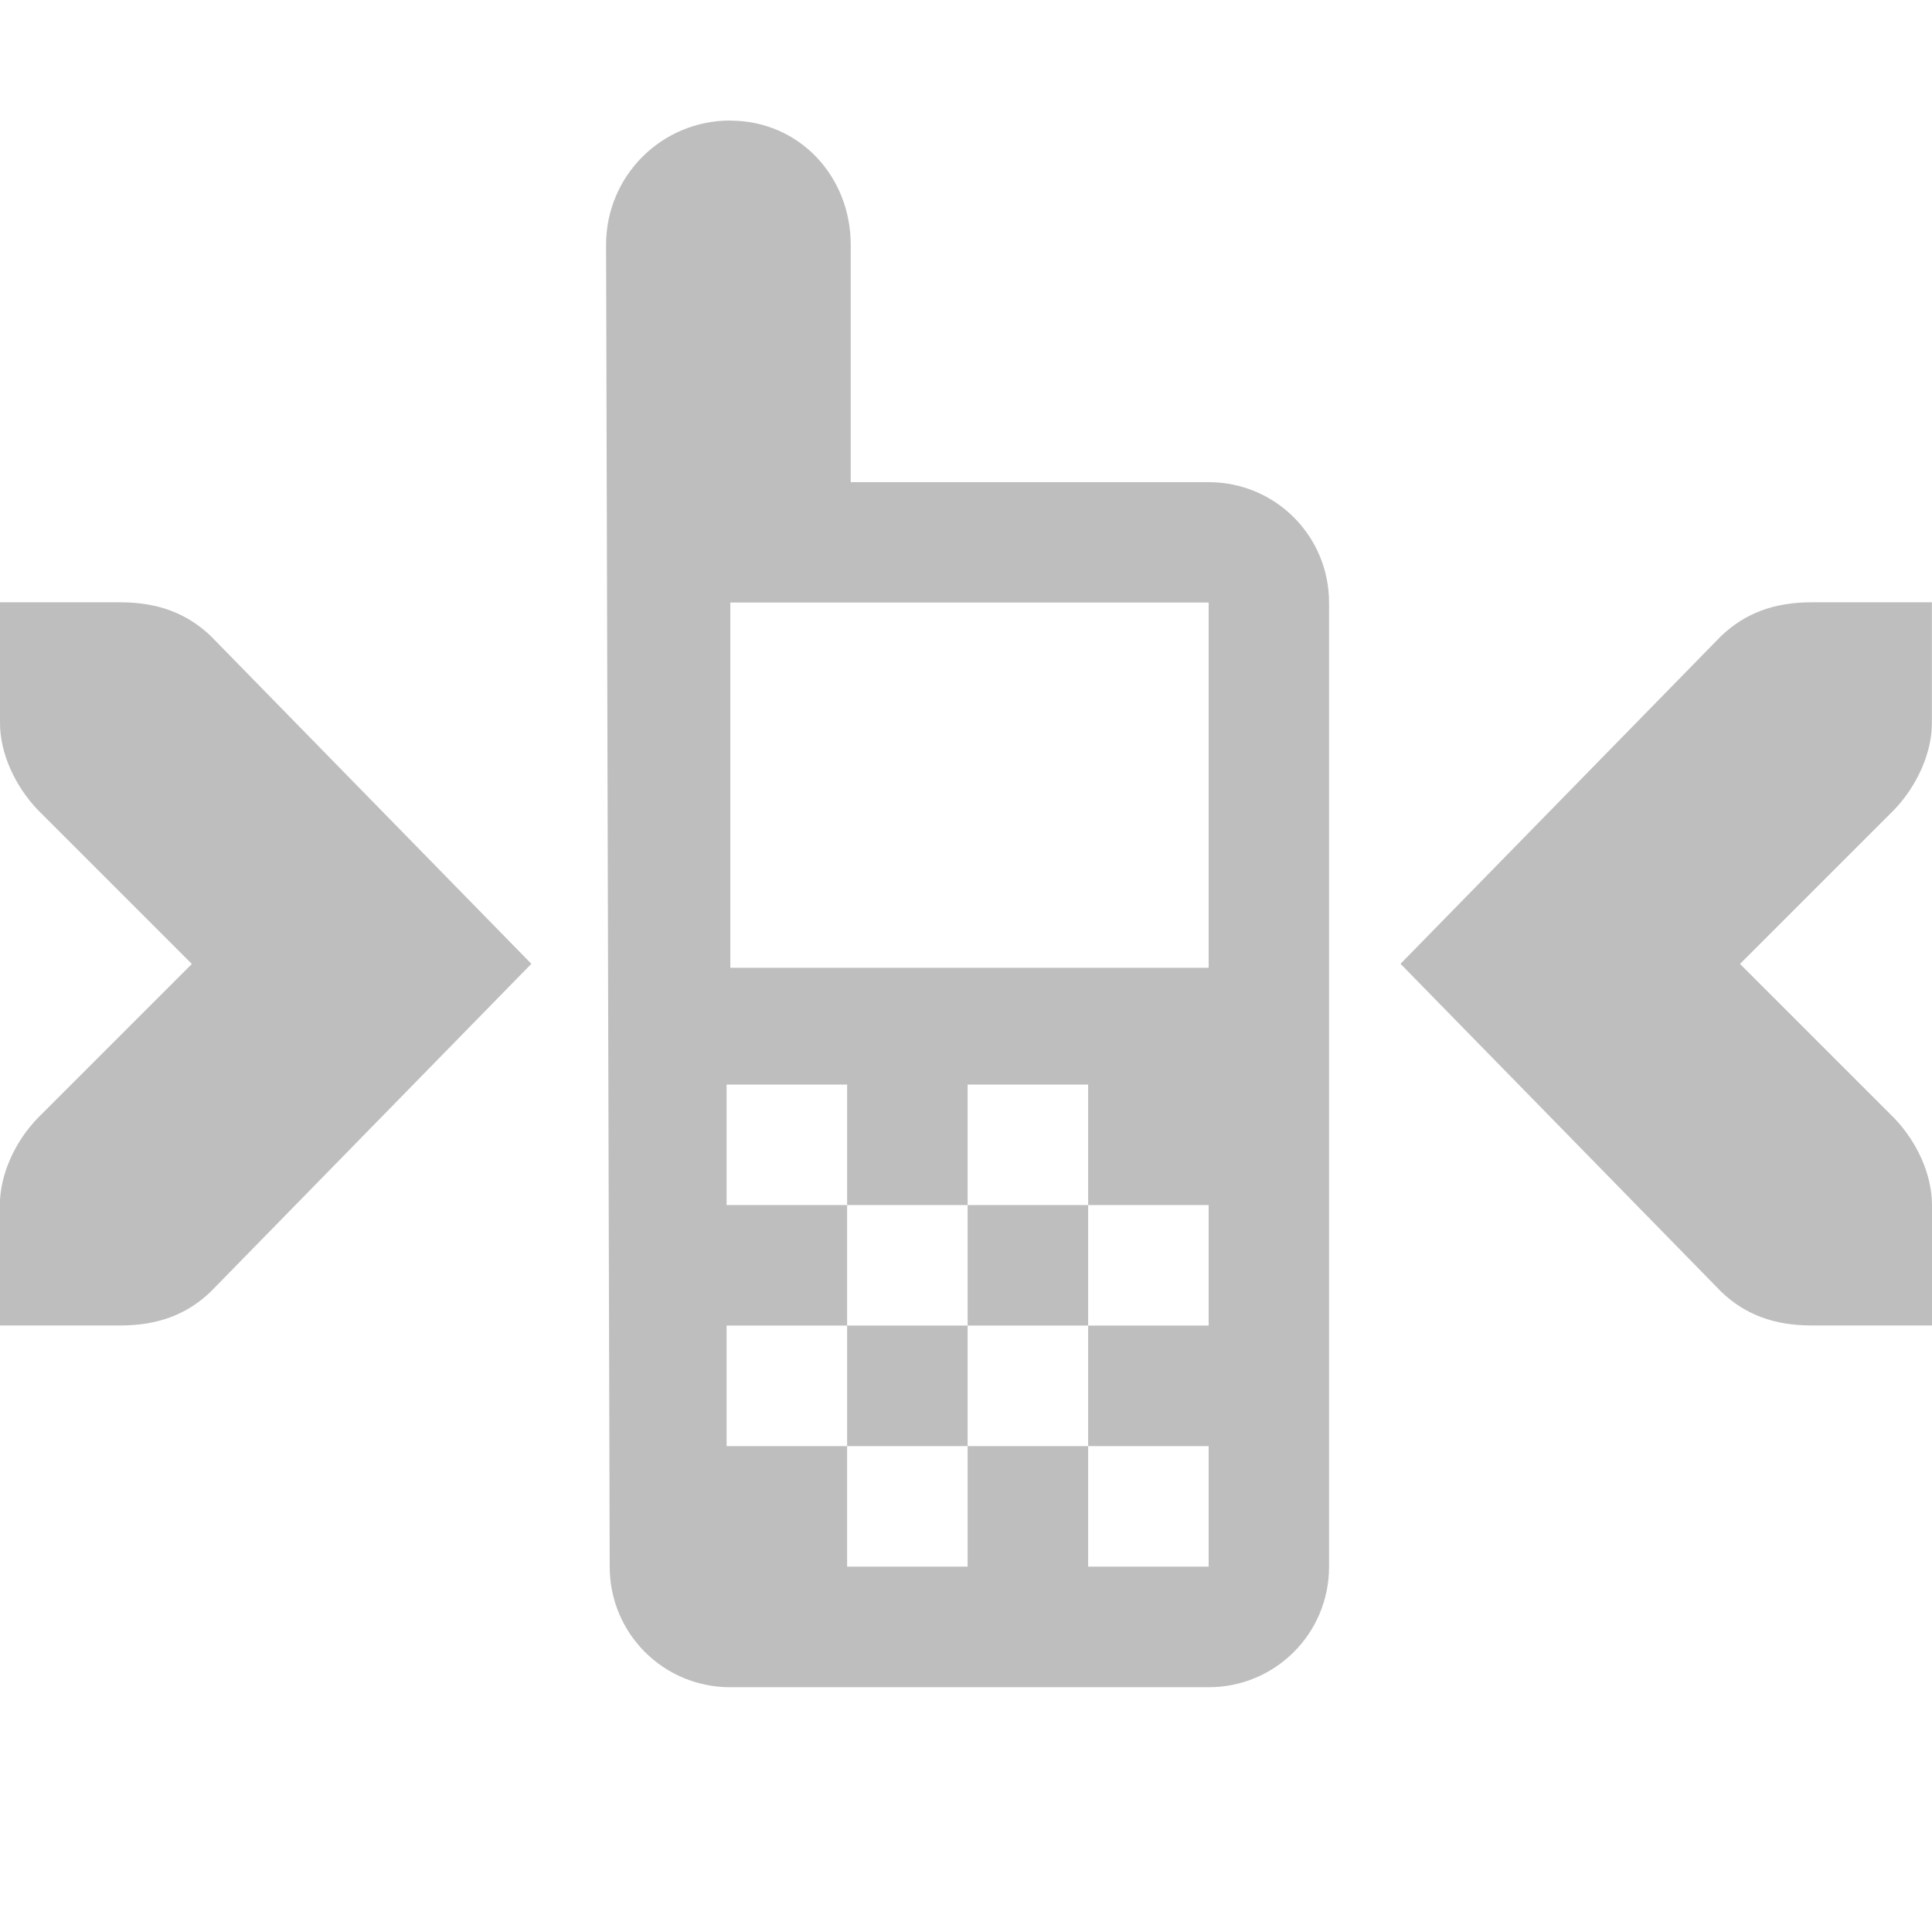
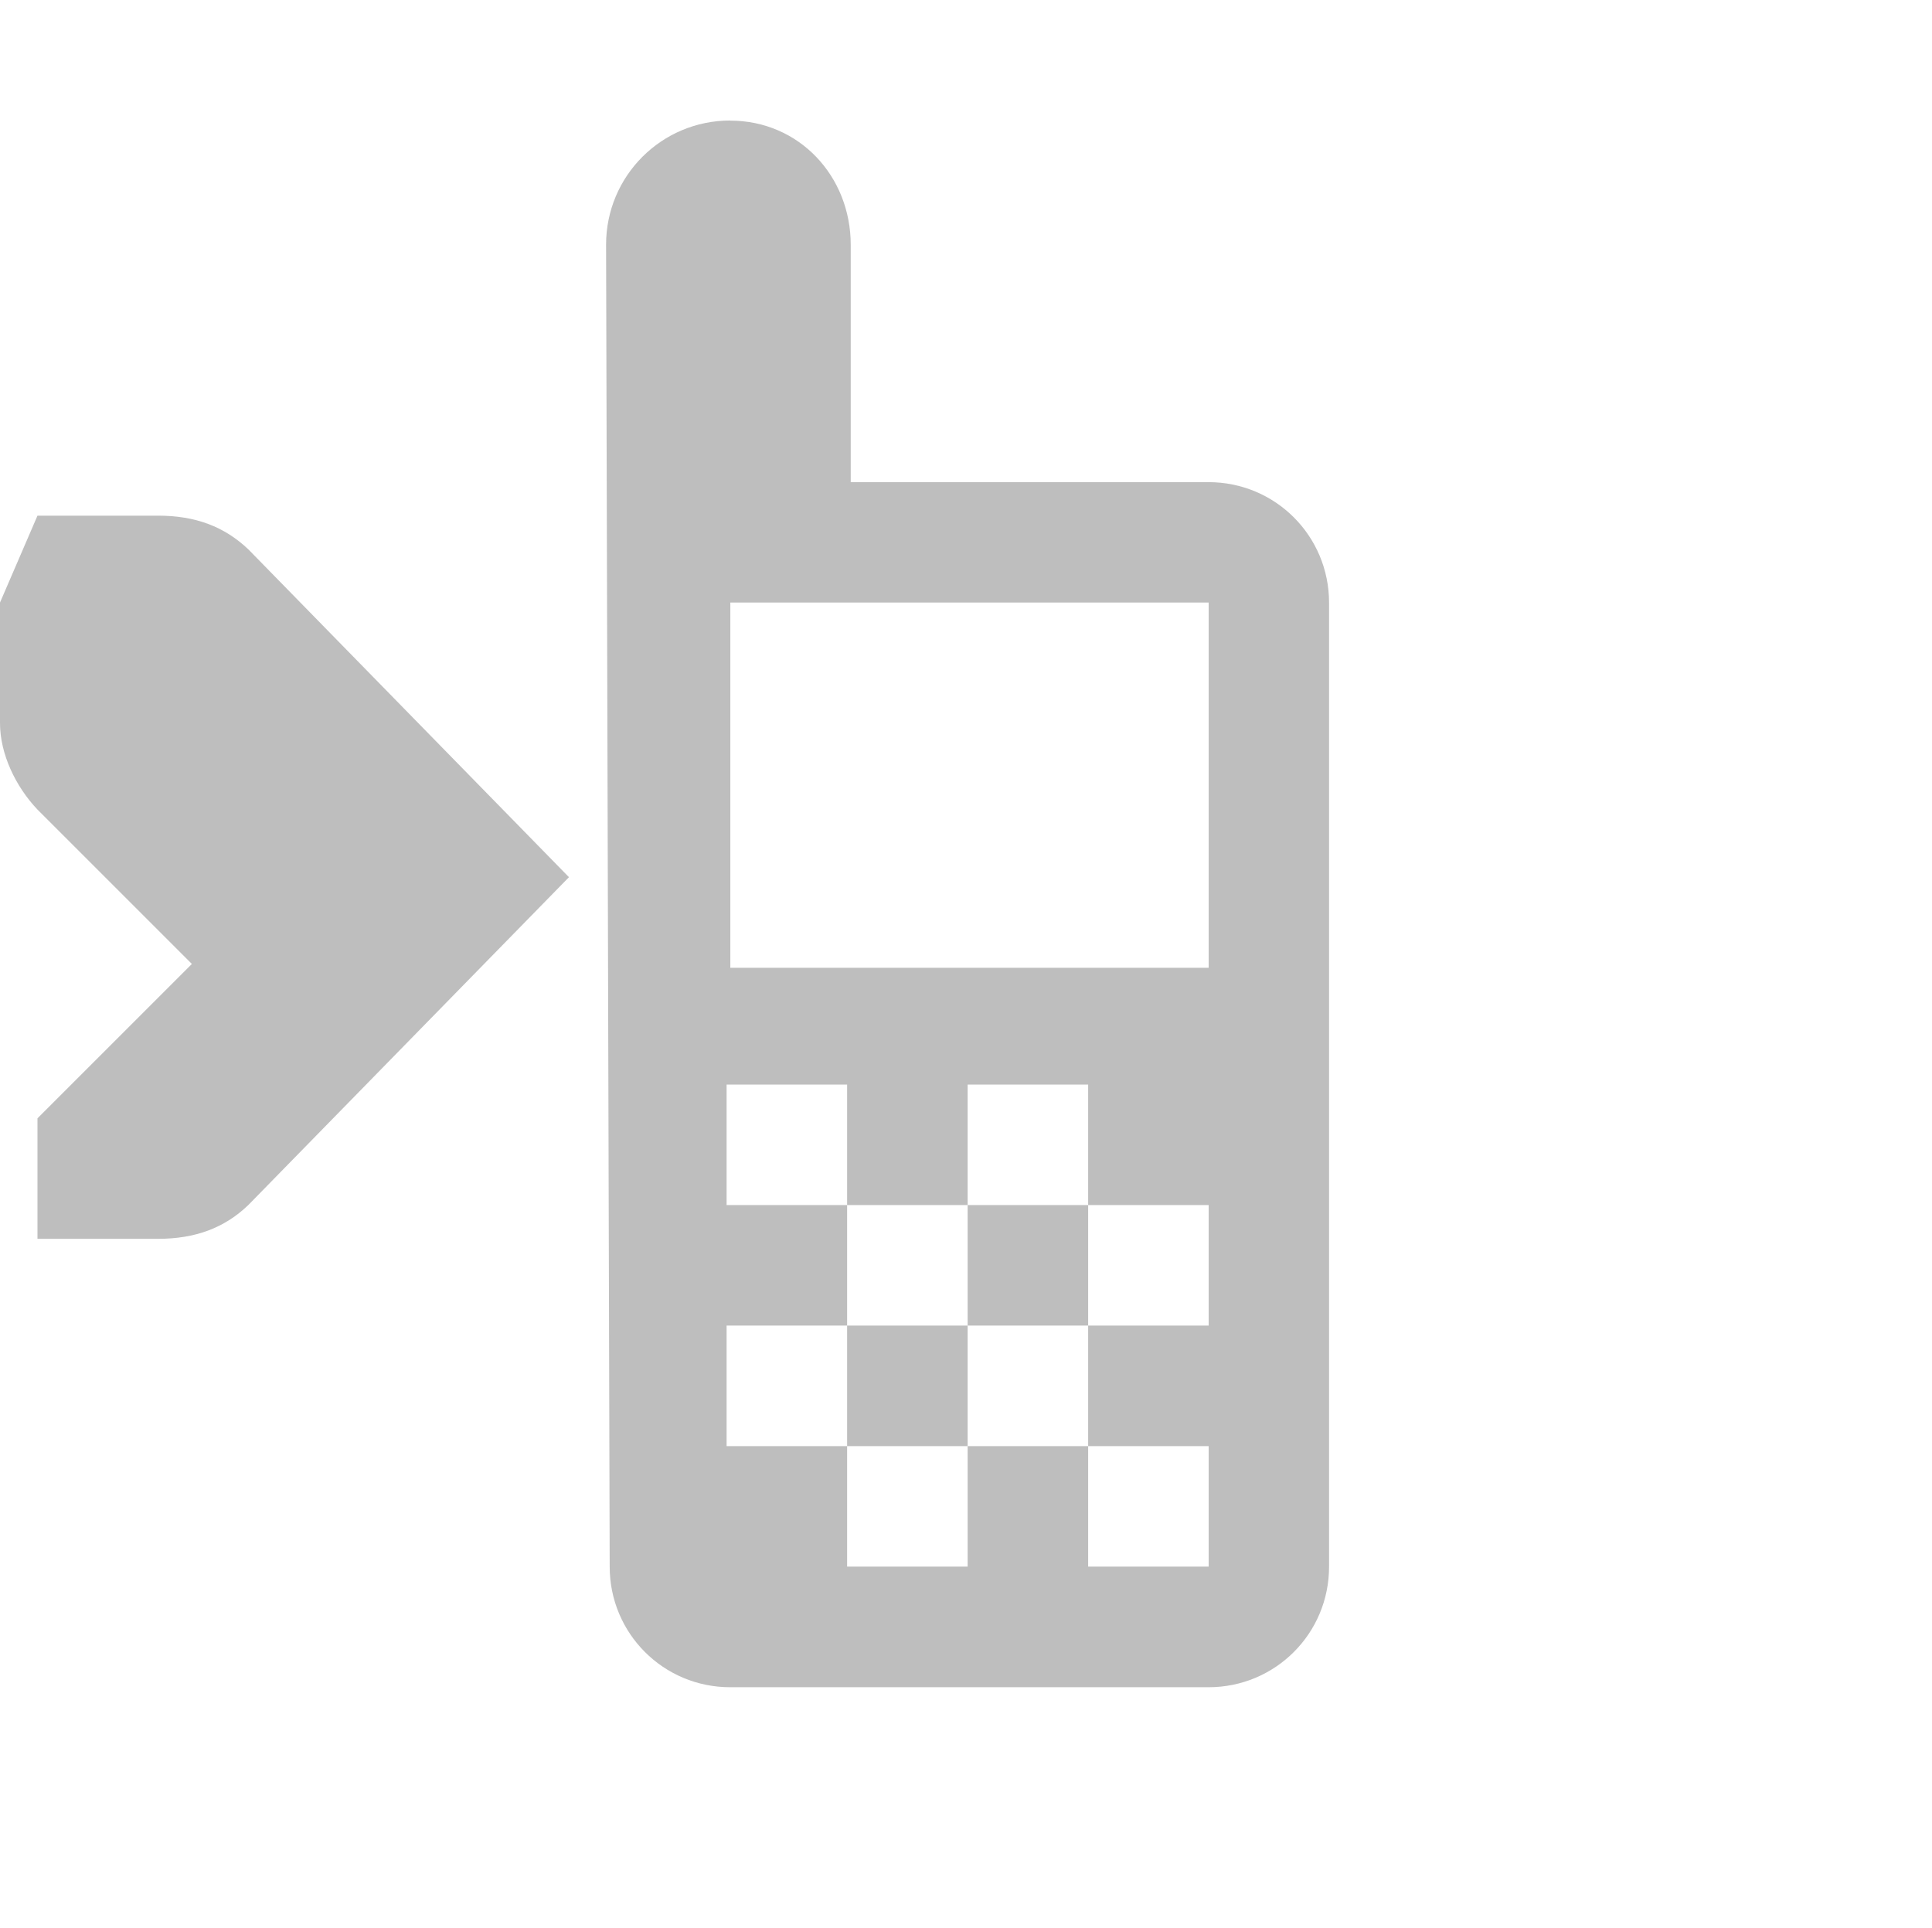
<svg xmlns="http://www.w3.org/2000/svg" id="svg7384" height="16" width="16.031" version="1.1">
  <title id="title9167">Gnome Symbolic Icon Theme</title>
  <g id="layer9" transform="translate(-160.97 -258)">
    <path id="rect5222-6" style="color:#000000;fill:#bebebe" d="m167.03 259c-0.571 0-1.031 0.46-1.031 1.031l0.03 10.97c0 0.554 0.446 1 1 1h3.969c0.554 0 1-0.446 1-1v-8c0-0.554-0.446-1-1-1h-2.969v-1.969c0-0.571-0.429-1.031-1-1.031zm0 4h3.969v3.031h-3.969v-3.031zm-0.031 4h1v1h1v-1h1v1h1v1h-1v1h1v1h-1v-1h-1v1h-1v-1h-1v-1h1v-1h-1v-1zm1 2v1h1v-1h-1zm1 0h1v-1h-1v1z" />
-     <path id="rect3217-6-2-2-4-8-8" style="block-progression:tb;text-indent:0;color:#bebebe;text-transform:none;fill:#bebebe" d="m177 263v1c0 0.257-0.13 0.528-0.312 0.719l-1.28 1.28 1.281 1.281c0.183 0.19 0.312 0.462 0.312 0.719v1h-1c-0.309 0-0.552-0.09-0.75-0.281l-2.66-2.72 2.66-2.72c0.2-0.19 0.44-0.28 0.75-0.28h1z" />
-     <path id="path5302" style="block-progression:tb;text-indent:0;color:#bebebe;text-transform:none;fill:#bebebe" d="m160.97 263v1c0 0.257 0.13 0.528 0.312 0.719l1.28 1.28-1.281 1.281c-0.183 0.19-0.312 0.462-0.312 0.719v1h1c0.309 0 0.552-0.09 0.75-0.281l2.66-2.72-2.66-2.72c-0.2-0.19-0.44-0.28-0.75-0.28h-1z" />
+     <path id="path5302" style="block-progression:tb;text-indent:0;color:#bebebe;text-transform:none;fill:#bebebe" d="m160.97 263v1c0 0.257 0.13 0.528 0.312 0.719l1.28 1.28-1.281 1.281v1h1c0.309 0 0.552-0.09 0.75-0.281l2.66-2.72-2.66-2.72c-0.2-0.19-0.44-0.28-0.75-0.28h-1z" />
  </g>
</svg>